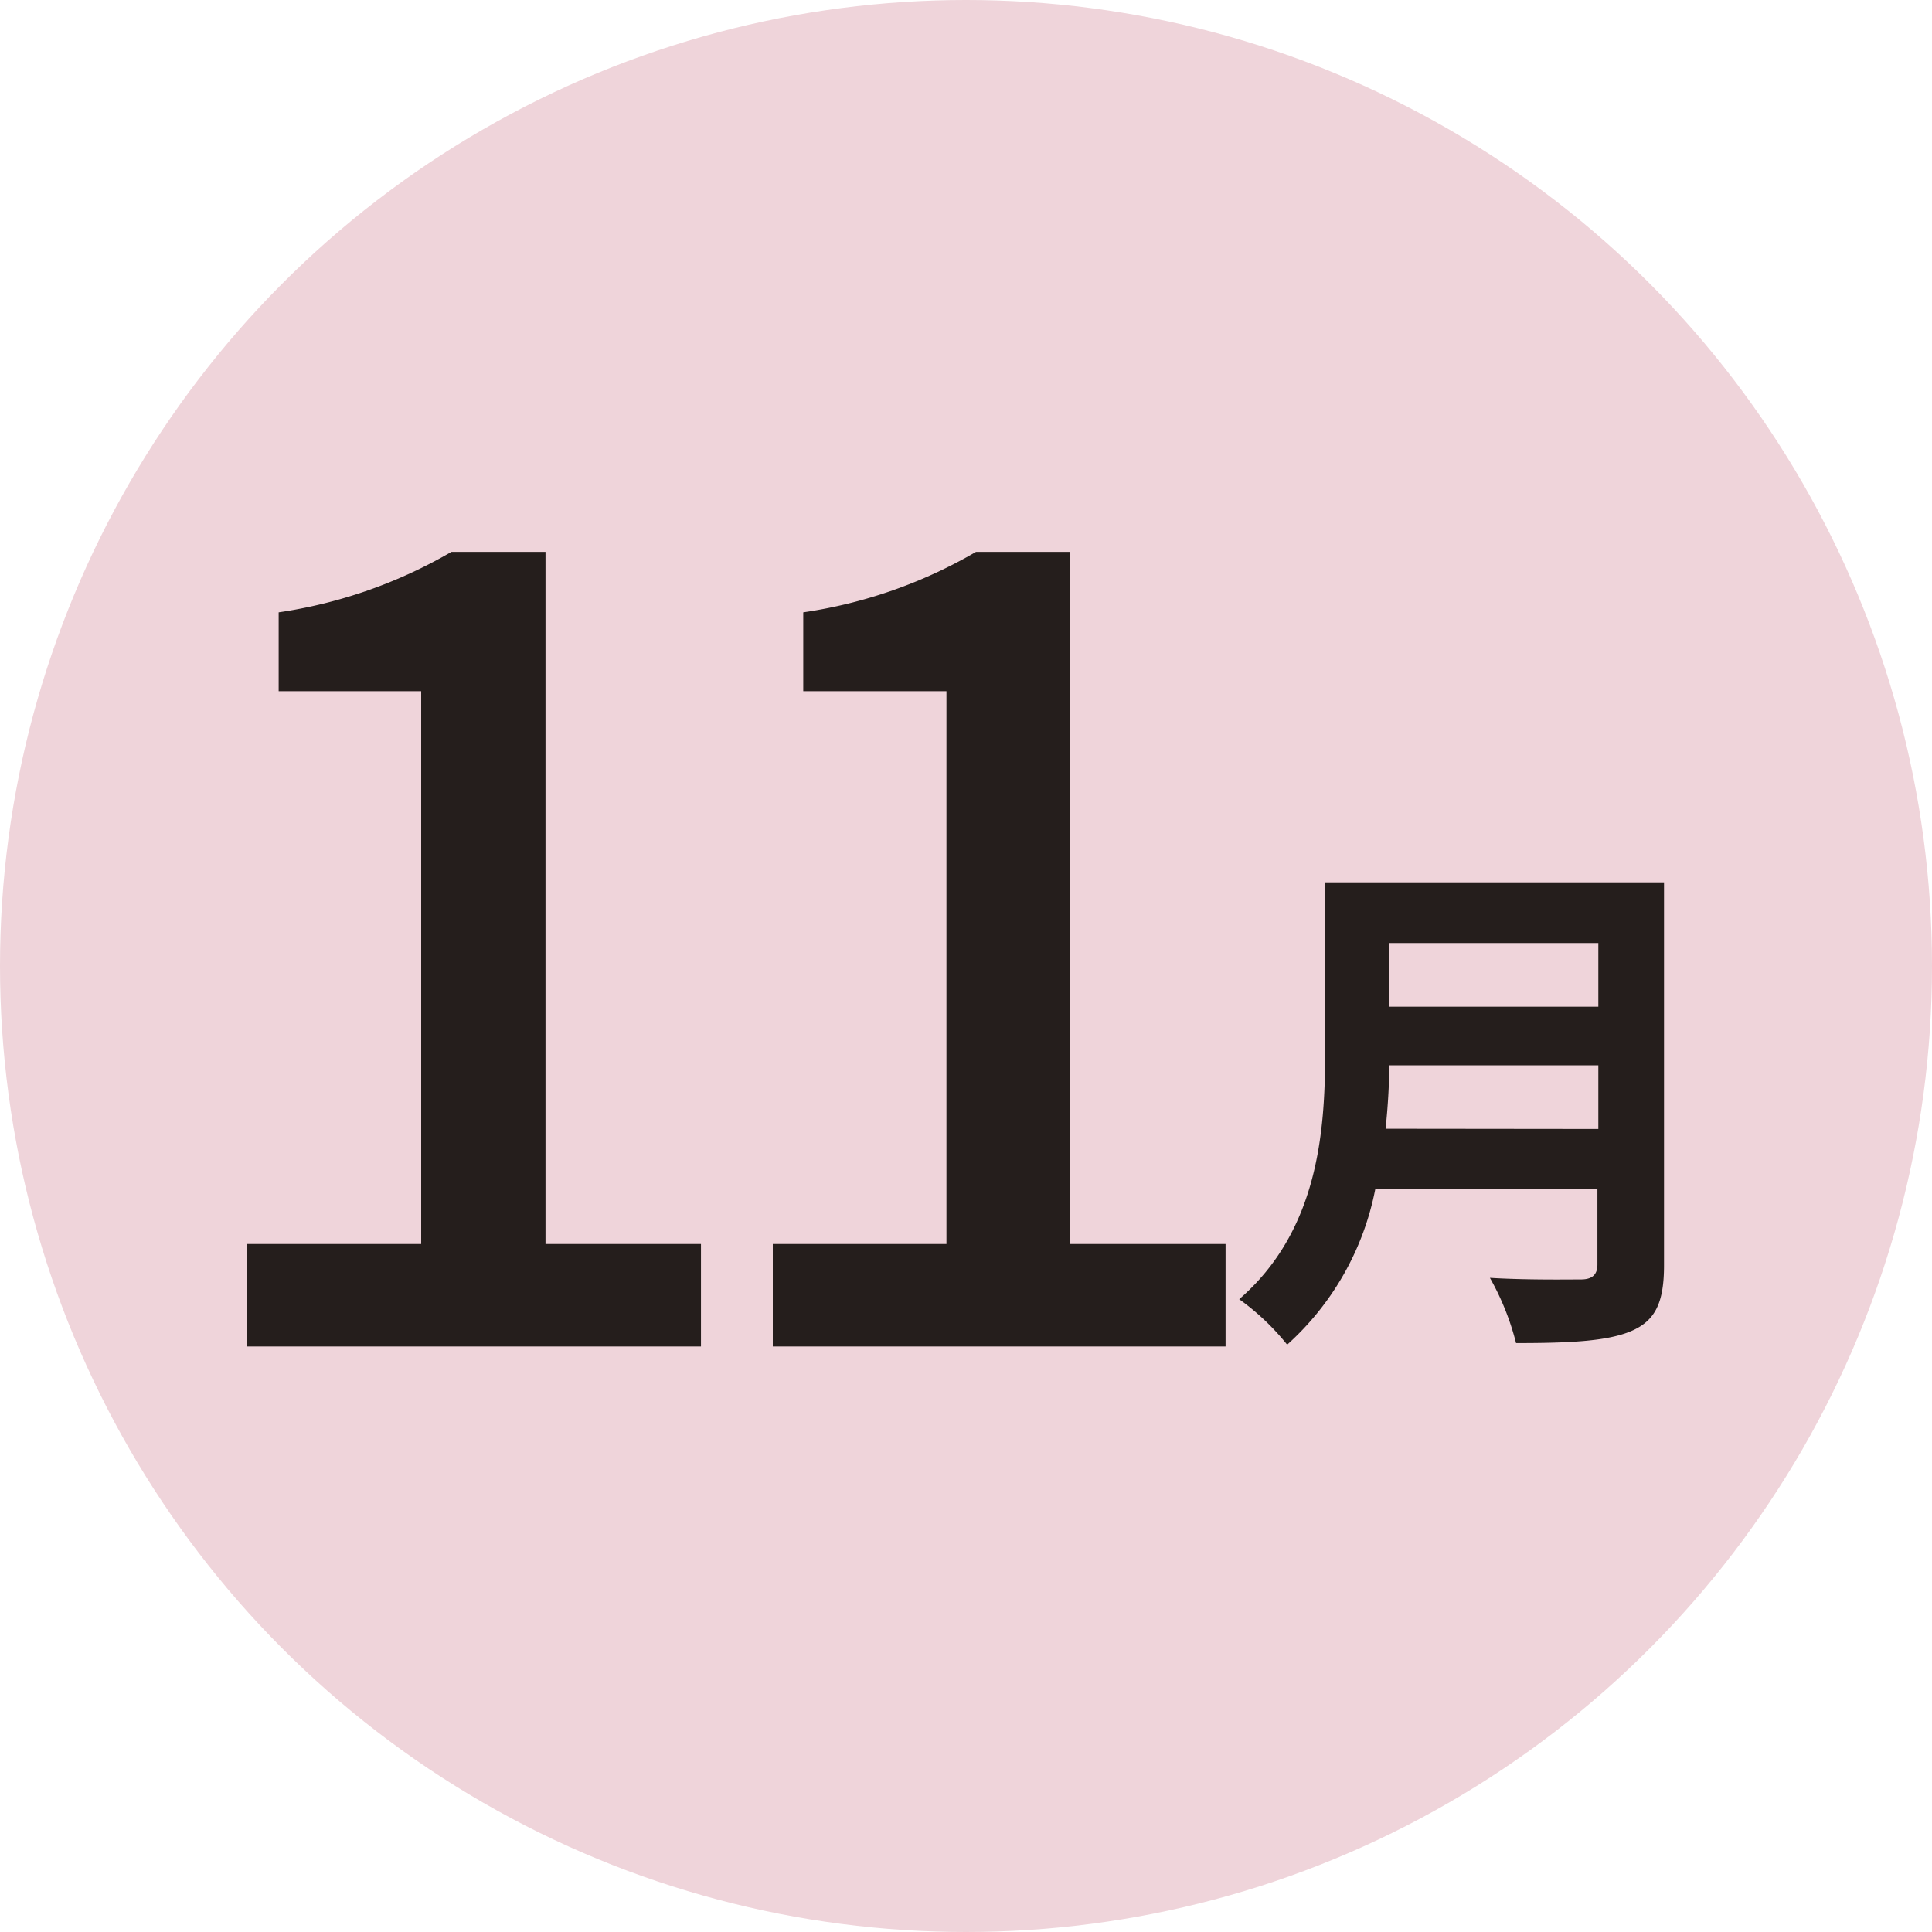
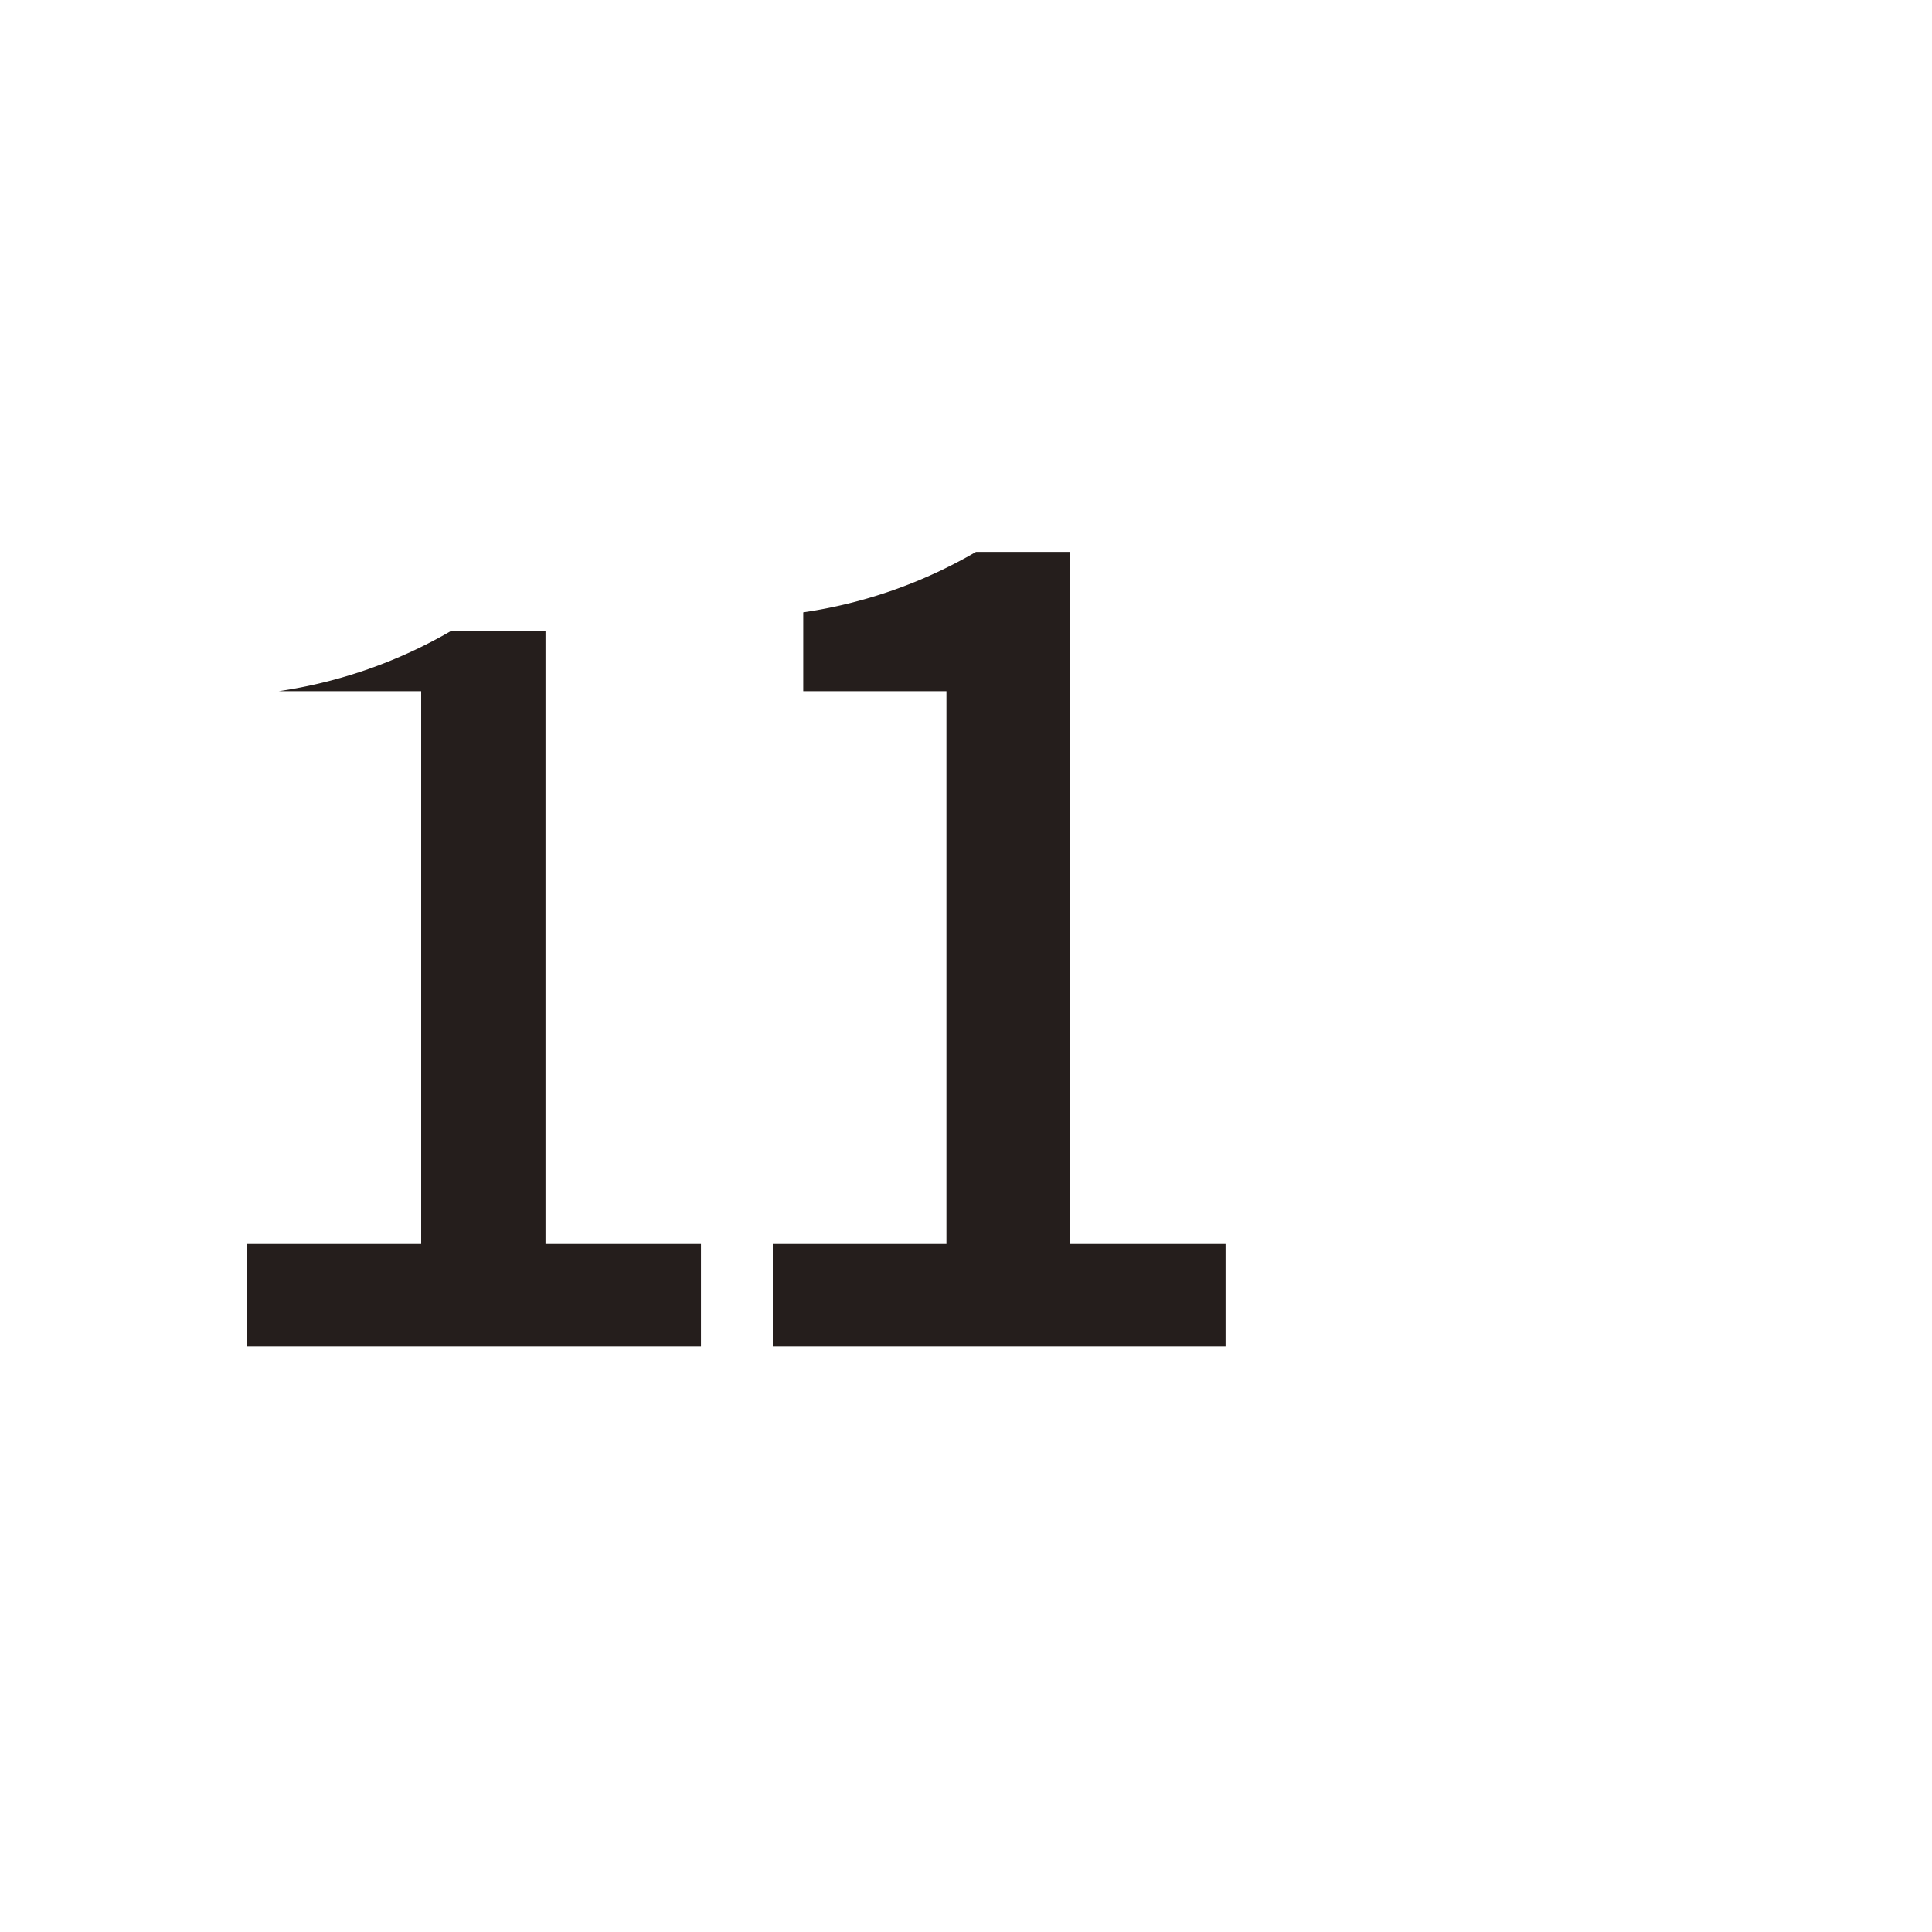
<svg xmlns="http://www.w3.org/2000/svg" viewBox="0 0 85 85">
  <defs>
    <style>.cls-1{fill:#efd4da;}.cls-2{fill:#251e1c;}</style>
  </defs>
  <title>11month
</title>
  <g id="レイヤー_2" data-name="レイヤー 2">
    <g id="デザイン">
-       <circle class="cls-1" cx="42.5" cy="42.5" r="42.5" />
-       <path class="cls-2" d="M10.88,54.73h7.65V30.41H12.26V26.94a21.25,21.25,0,0,0,7.6-2.66H24V54.73h6.84v4.51H10.88Z" />
+       <path class="cls-2" d="M10.88,54.73h7.65V30.41H12.26a21.25,21.25,0,0,0,7.6-2.66H24V54.73h6.84v4.51H10.88Z" />
      <path class="cls-2" d="M34,54.73h7.64V30.41H35.34V26.94a21.18,21.18,0,0,0,7.6-2.66h4.14V54.73h6.84v4.51H34Z" />
-       <path class="cls-2" d="M73.21,55.67c0,1.65-.39,2.44-1.44,2.89s-2.71.53-5.07.53a11.64,11.64,0,0,0-1.15-2.87c1.61.1,3.53.07,4,.07s.73-.18.73-.66V52.3H60.51a12.39,12.39,0,0,1-3.88,6.86,10.68,10.68,0,0,0-2.11-2c3.46-3,3.78-7.34,3.78-10.83V38.82H73.21Zm-2.89-6V46.87h-9.2c0,.87-.06,1.83-.16,2.79Zm-9.2-8.18v2.8h9.2v-2.8Z" />
    </g>
  </g>
</svg>